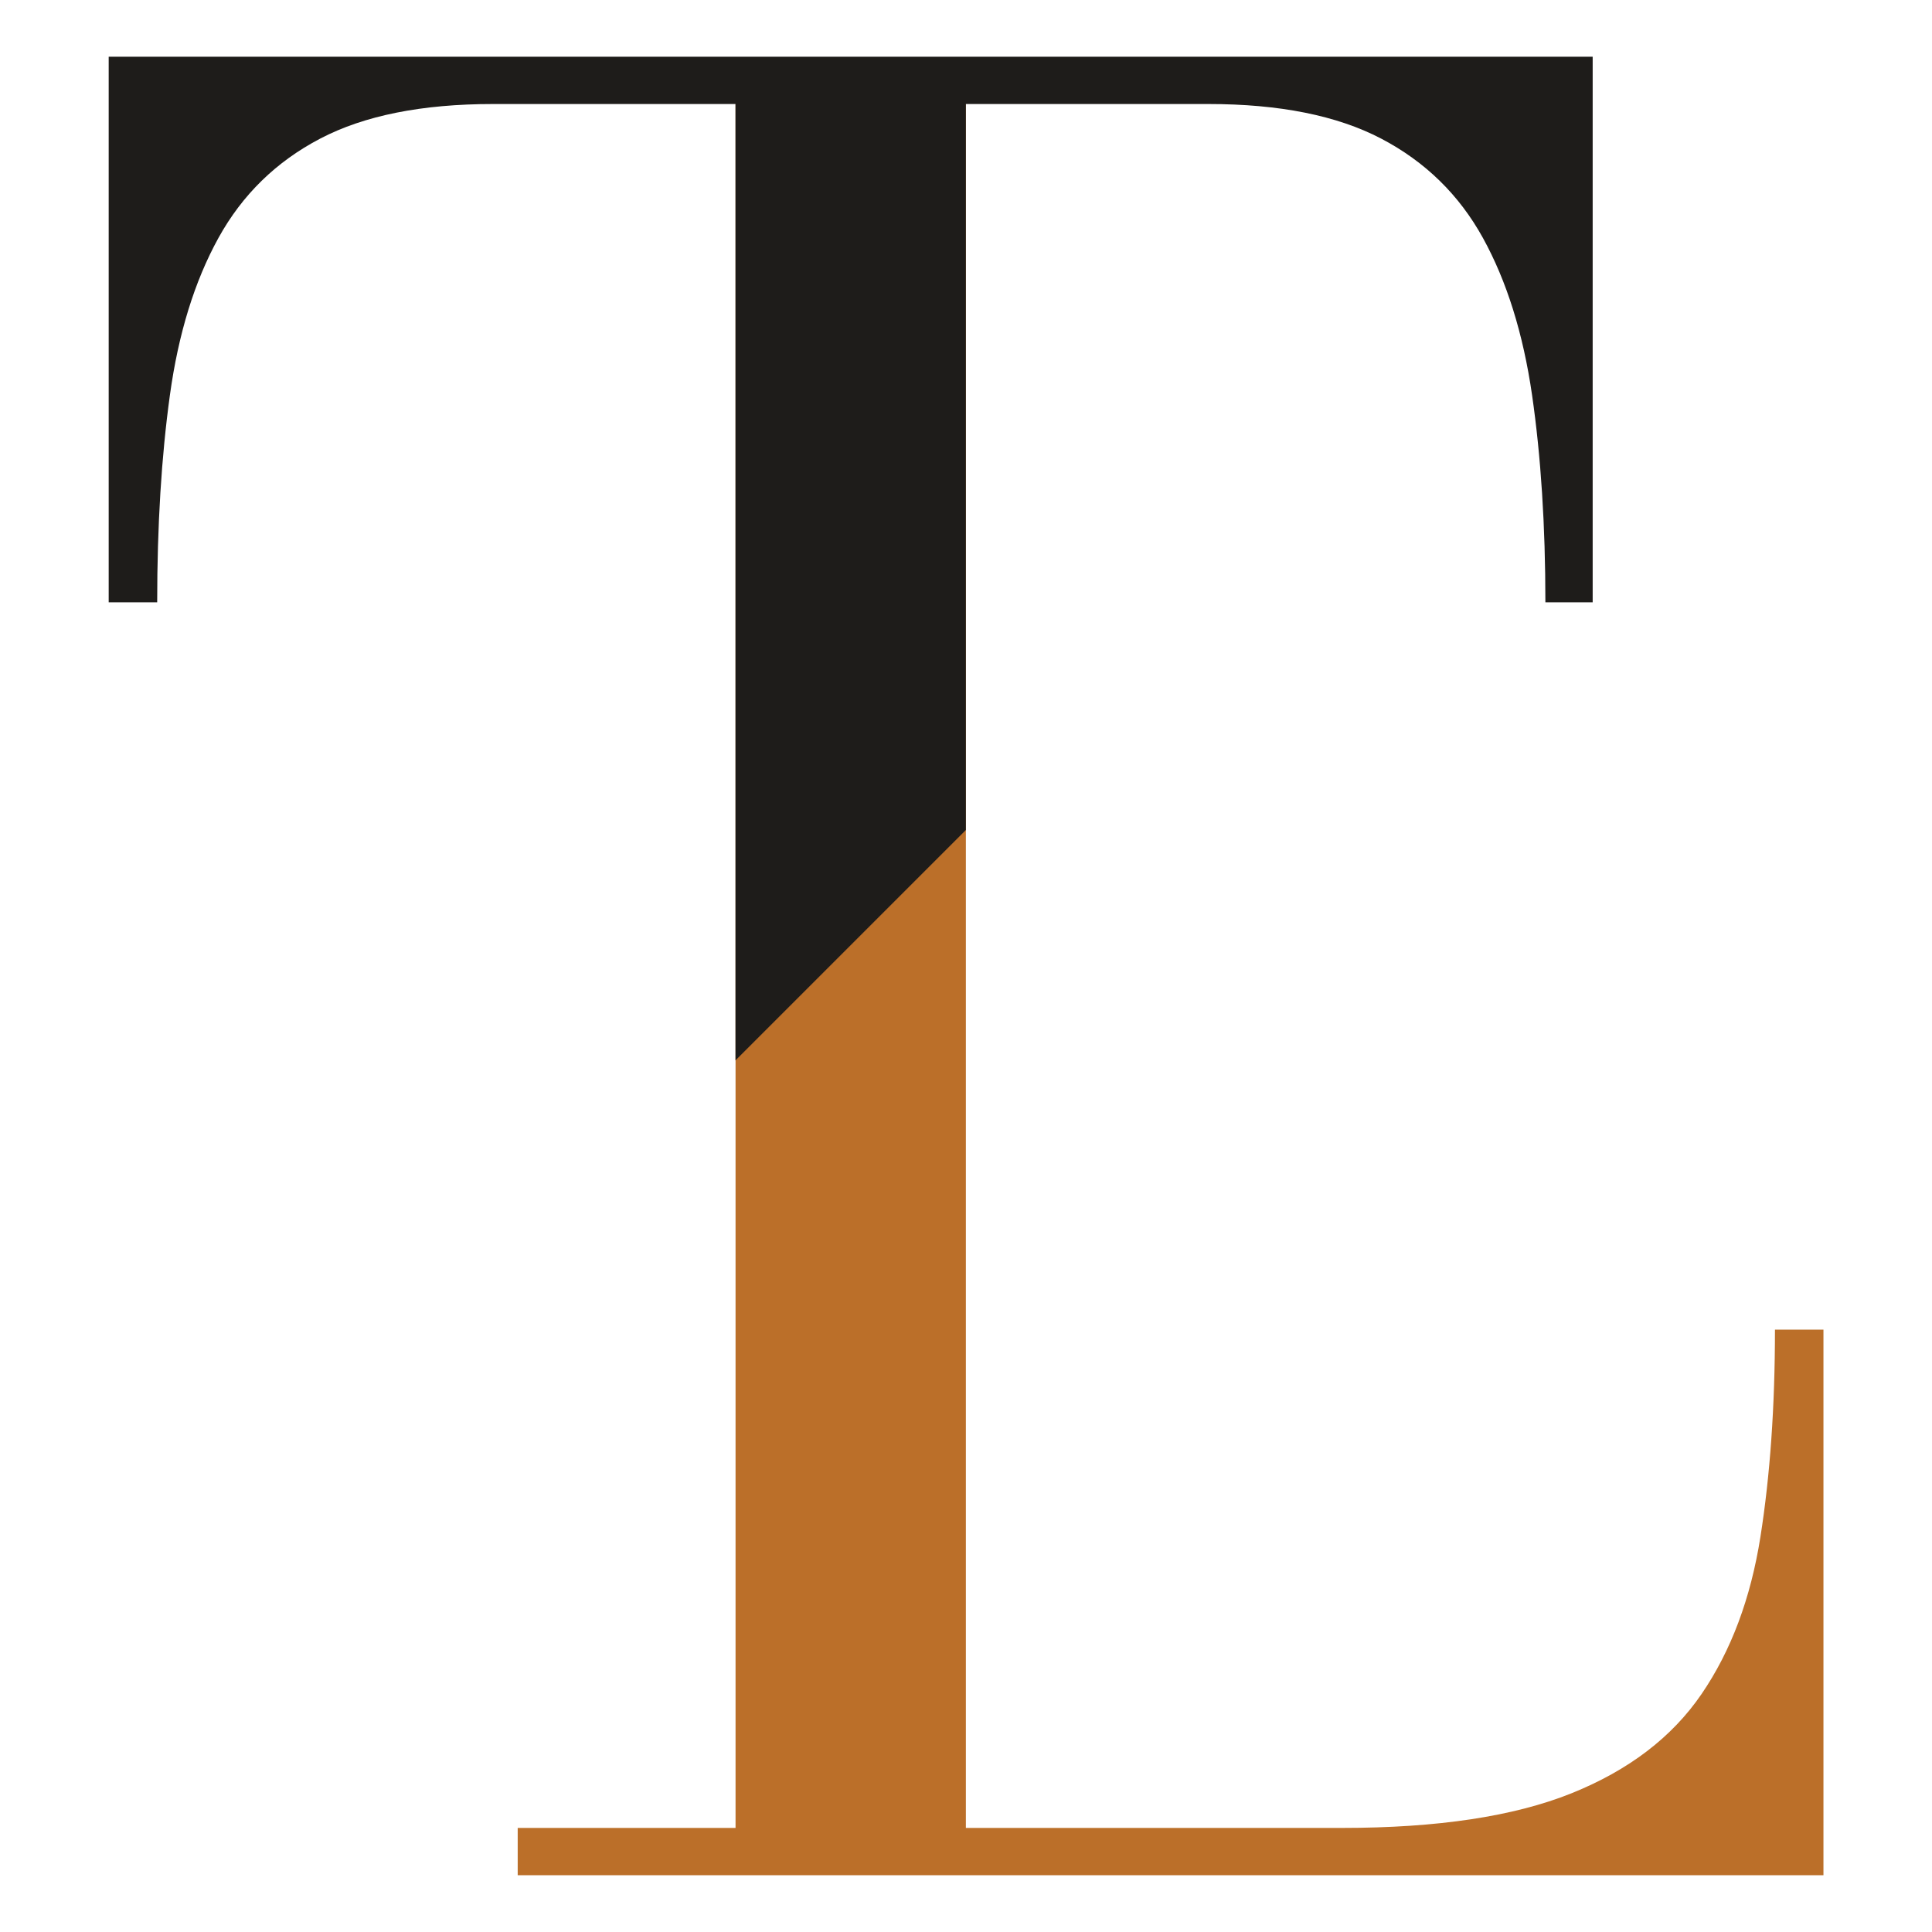
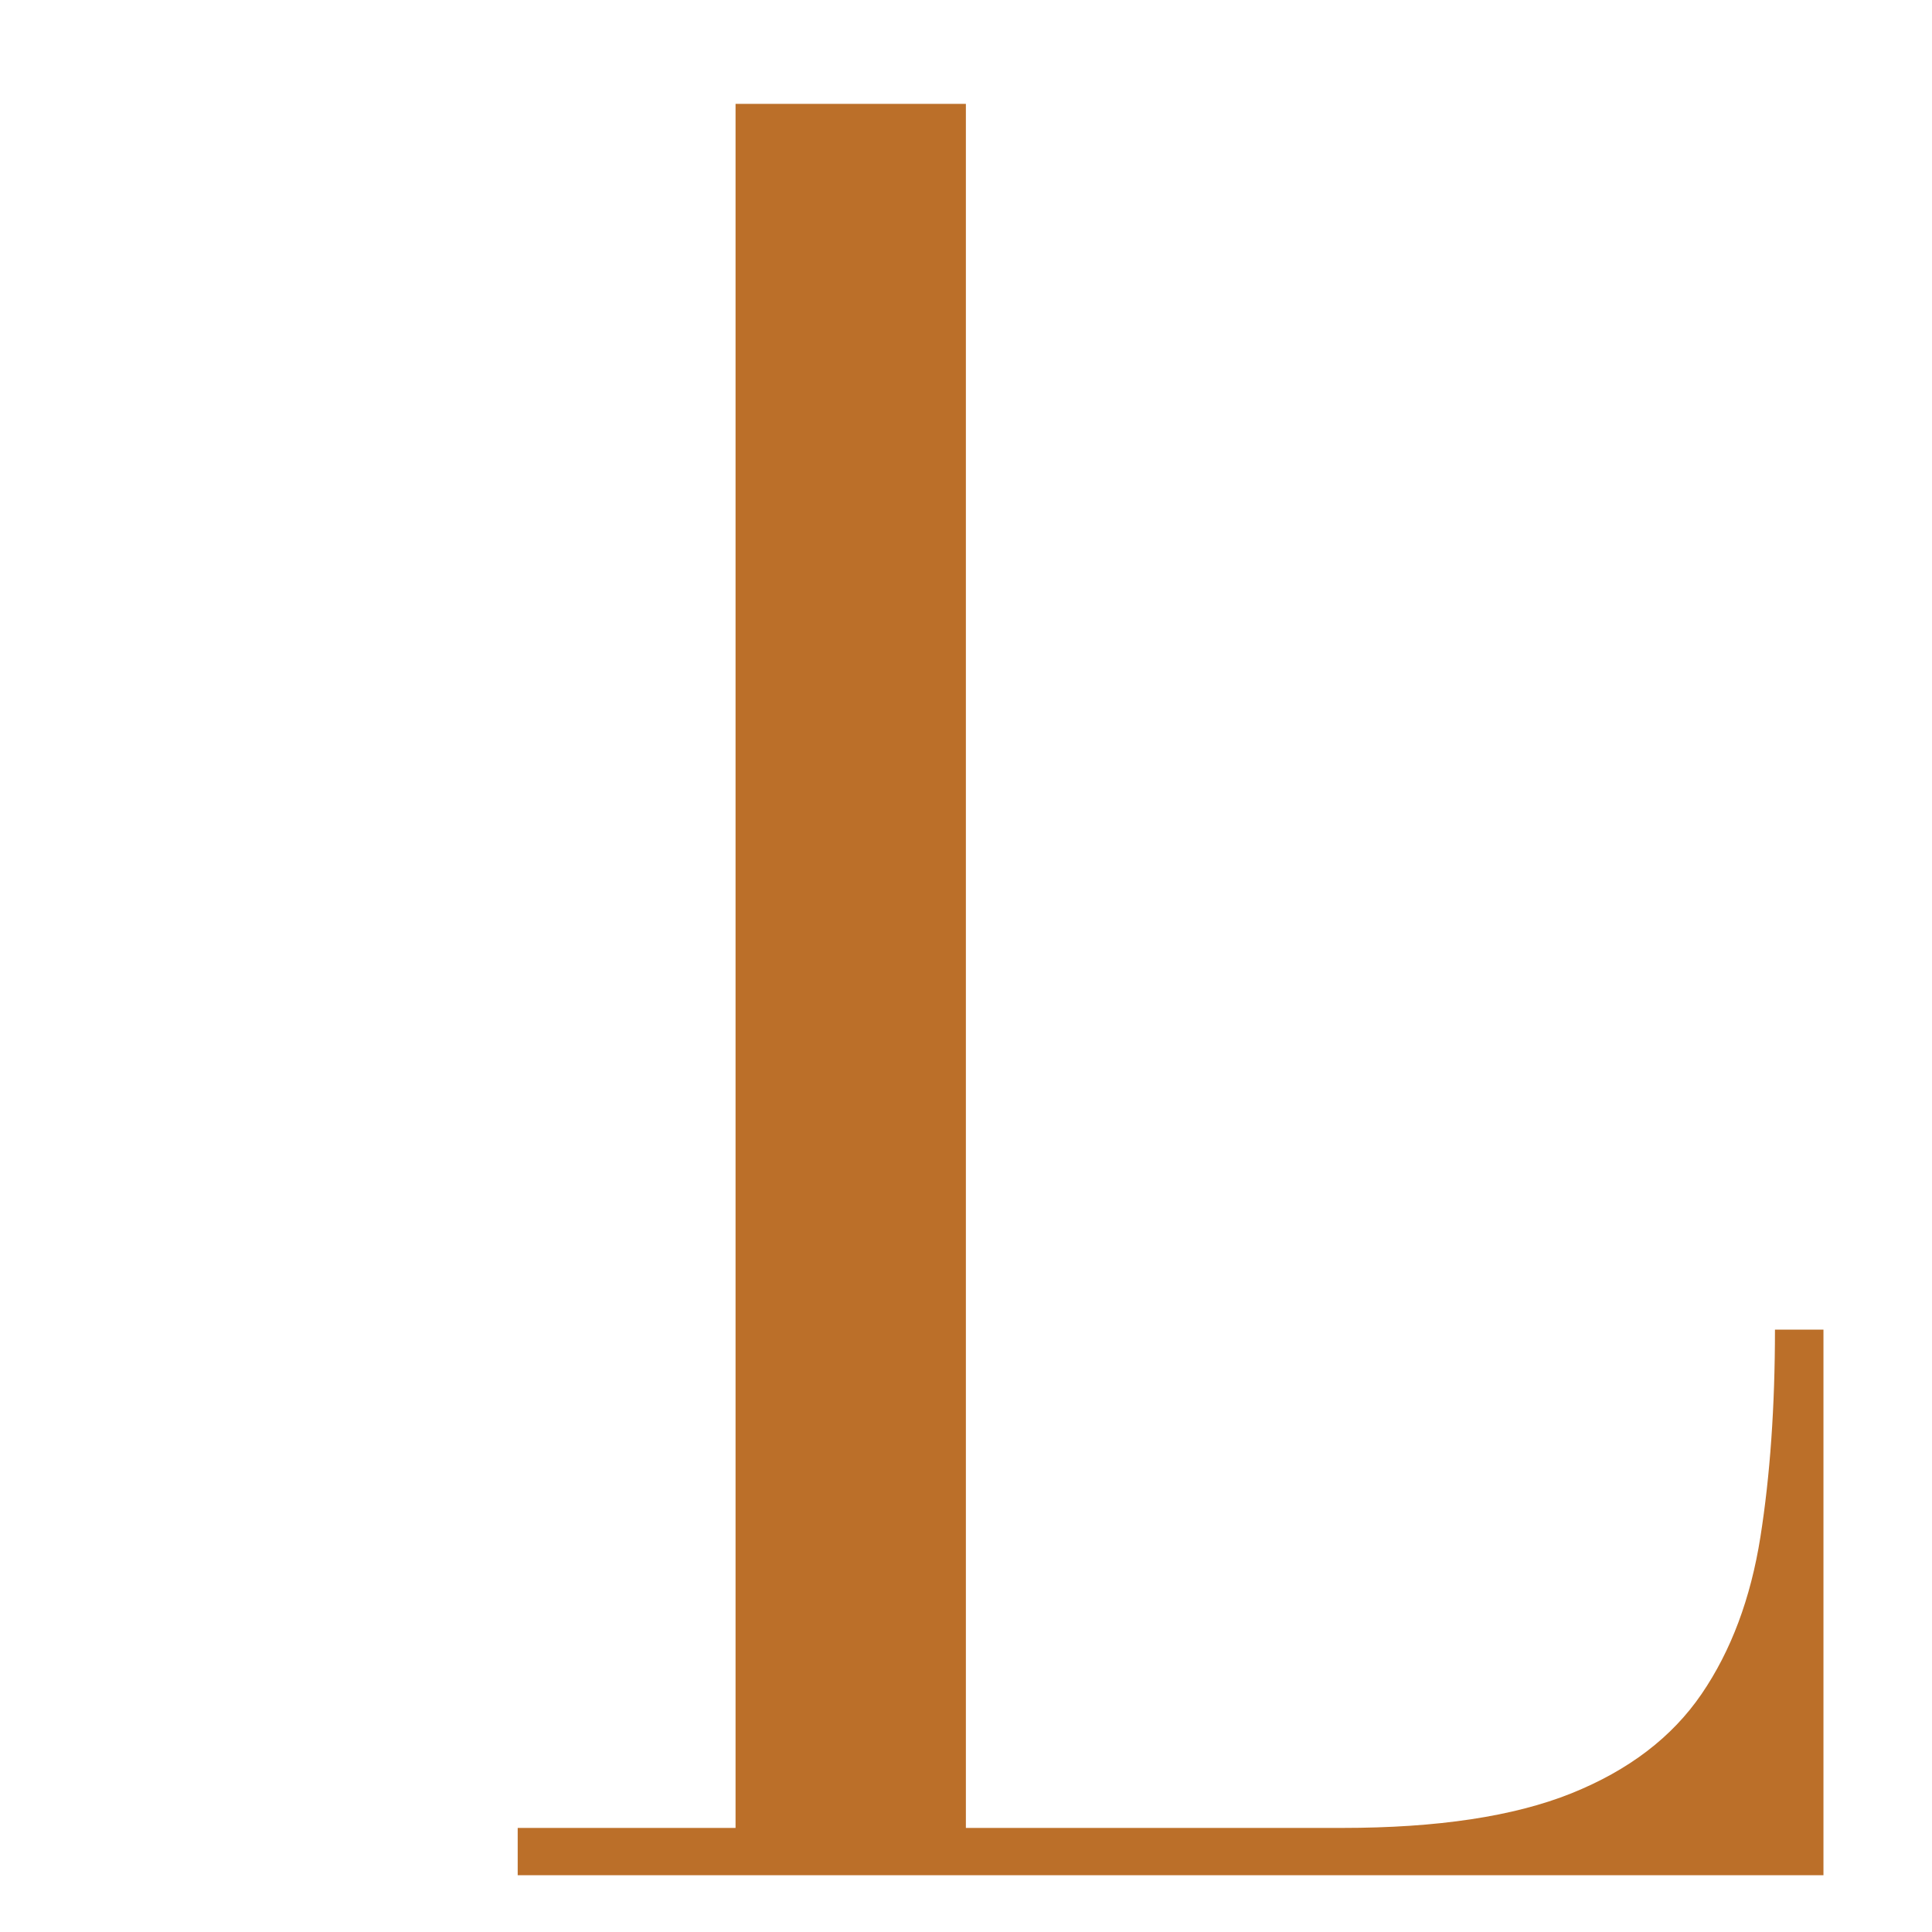
<svg xmlns="http://www.w3.org/2000/svg" width="100%" height="100%" viewBox="0 0 512 512" version="1.1" xml:space="preserve" style="fill-rule:evenodd;clip-rule:evenodd;stroke-linejoin:round;stroke-miterlimit:2;">
  <g transform="matrix(3.57,0,0,3.57,483.235,15)">
    <path d="M0,135L0,94.5L-3.6,94.5C-3.6,100.201 -3.96,105.331 -4.68,109.89C-5.4,114.45 -6.855,118.336 -9.045,121.545C-11.236,124.755 -14.46,127.215 -18.72,128.925C-22.981,130.635 -28.651,131.49 -35.73,131.49L-63.66,131.49L-63.66,3.51L-80.758,3.51L-80.758,131.49L-96.93,131.49L-96.93,135L0,135Z" style="fill:rgb(187,111,41);fill-rule:nonzero;" />
  </g>
  <g transform="matrix(3.57,0,0,3.57,409.545,355.292)">
-     <path d="M0,-54.81L3.51,-54.81L3.51,-95.31L-106.65,-95.31L-106.65,-54.81L-103.05,-54.81C-103.05,-60.509 -102.735,-65.639 -102.105,-70.2C-101.475,-74.759 -100.275,-78.644 -98.505,-81.855C-96.736,-85.064 -94.216,-87.525 -90.945,-89.235C-87.675,-90.945 -83.4,-91.8 -78.12,-91.8L-60.12,-91.8L-60.12,-20.809L-43.02,-37.909L-43.02,-91.8L-25.02,-91.8C-19.741,-91.8 -15.466,-90.945 -12.195,-89.235C-8.925,-87.525 -6.405,-85.064 -4.635,-81.855C-2.866,-78.644 -1.651,-74.759 -0.99,-70.2C-0.331,-65.639 0,-60.509 0,-54.81" style="fill:rgb(30,28,26);fill-rule:nonzero;" />
-   </g>
+     </g>
</svg>